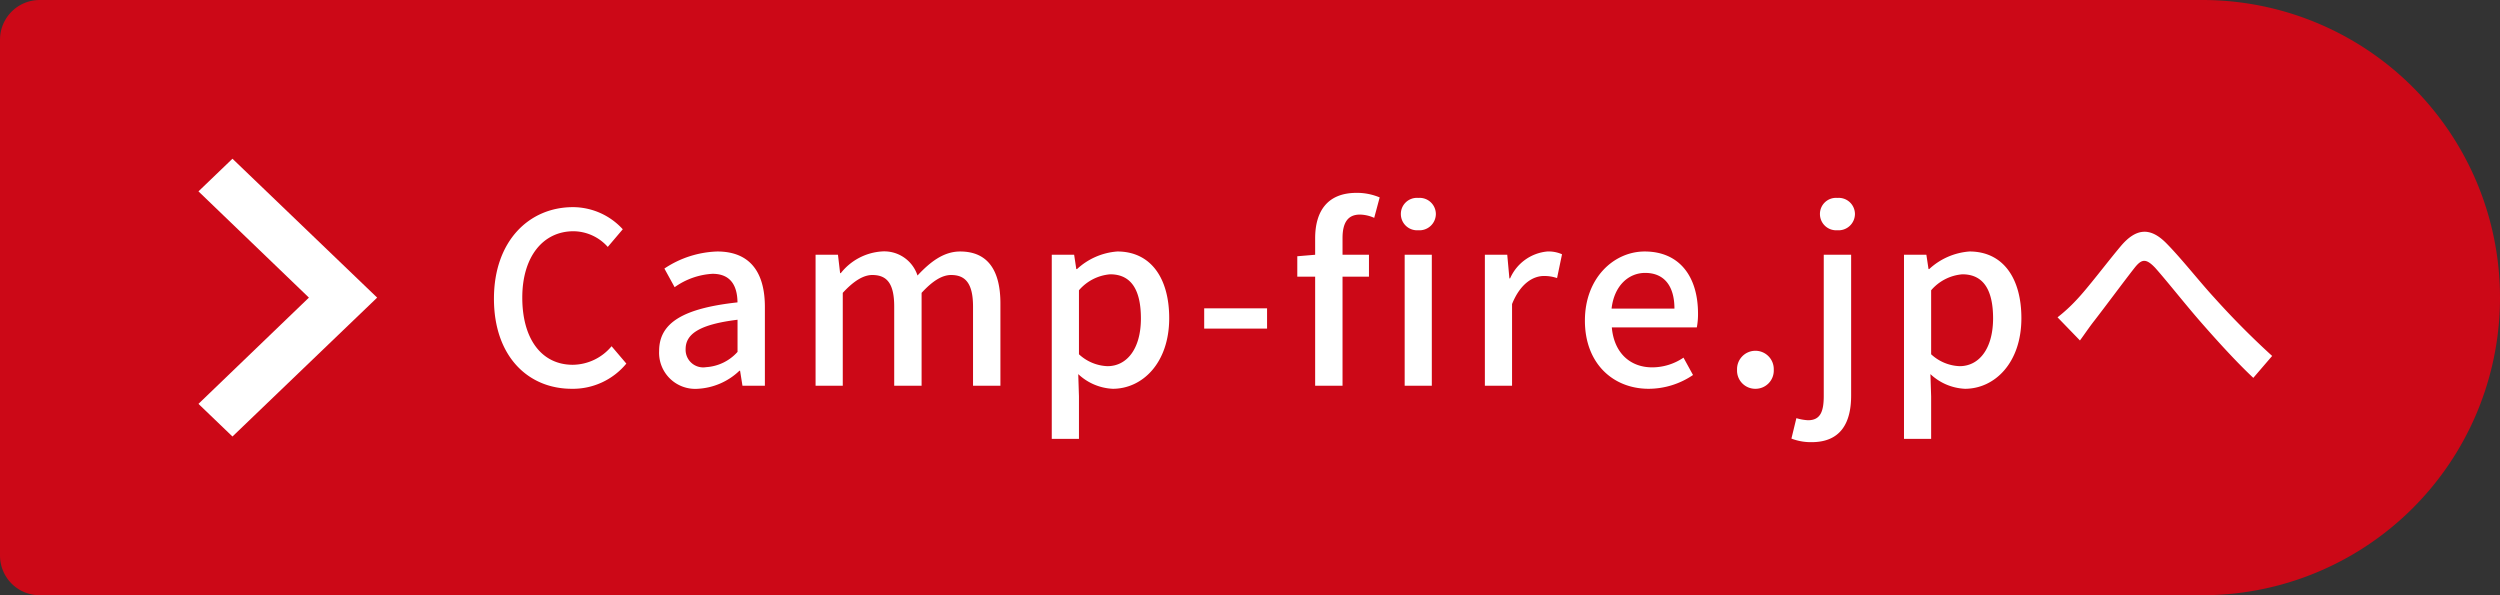
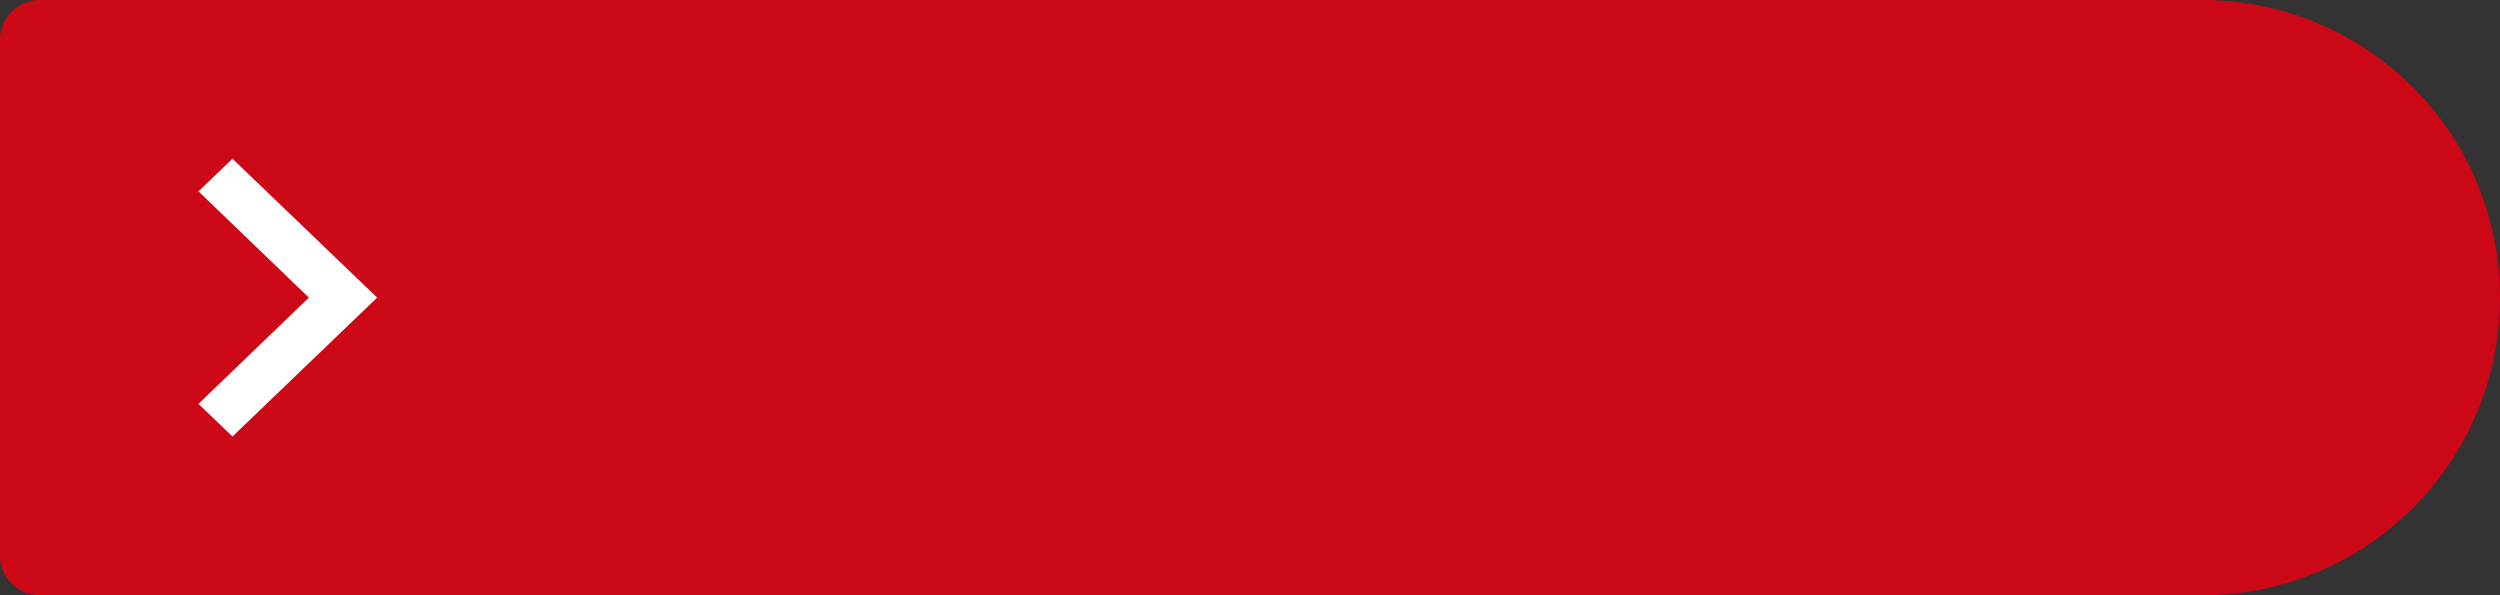
<svg xmlns="http://www.w3.org/2000/svg" id="btn_Camp-fire.svg" width="252" height="60" viewBox="0 0 252 60">
  <rect x="0" y="0" width="252" height="60" fill="#333333" stroke="none" />
  <defs>
    <style>
      .cls-1 {
        fill: #e60012;
        opacity: 0.85;
      }

      .cls-2 {
        fill: #fff;
        fill-rule: evenodd;
      }
    </style>
  </defs>
  <path id="角丸長方形_5" data-name="角丸長方形 5" class="cls-1" d="M4,0H222a30,30,0,0,1,30,30v0a30,30,0,0,1-30,30H4a4,4,0,0,1-4-4V4A4,4,0,0,1,4,0Z" />
-   <path id="Camp-fire.jpへ" class="cls-2" d="M597.635,2571.19a6.978,6.978,0,0,0,5.5-2.54l-1.488-1.75a5.152,5.152,0,0,1-3.912,1.87c-3.12,0-5.089-2.57-5.089-6.77,0-4.15,2.113-6.69,5.161-6.69a4.68,4.68,0,0,1,3.456,1.58l1.512-1.78a6.828,6.828,0,0,0-5.016-2.23c-4.465,0-7.969,3.46-7.969,9.22C589.786,2567.88,593.194,2571.19,597.635,2571.19Zm12.7,0a6.568,6.568,0,0,0,4.2-1.82H614.6l0.24,1.51H617.1v-7.94c0-3.51-1.512-5.59-4.8-5.59a10.143,10.143,0,0,0-5.329,1.72l1.032,1.88a7.266,7.266,0,0,1,3.817-1.35c1.944,0,2.5,1.35,2.52,2.88-5.5.6-7.9,2.07-7.9,4.9A3.641,3.641,0,0,0,610.33,2571.19Zm0.84-2.18a1.773,1.773,0,0,1-2.064-1.82c0-1.49,1.32-2.48,5.233-2.96v3.24A4.634,4.634,0,0,1,611.17,2569.01Zm11.04,1.87h2.736v-9.36c1.1-1.2,2.089-1.8,2.977-1.8,1.512,0,2.208.91,2.208,3.19v7.97h2.76v-9.36c1.1-1.2,2.064-1.8,2.976-1.8,1.488,0,2.209.91,2.209,3.19v7.97h2.76v-8.3c0-3.36-1.3-5.23-4.057-5.23-1.656,0-3,1.03-4.3,2.42a3.523,3.523,0,0,0-3.648-2.42,5.747,5.747,0,0,0-4.081,2.18h-0.072l-0.216-1.85H622.21v13.2Zm23.808,5.36h2.736v-4.28l-0.072-2.25a5.434,5.434,0,0,0,3.481,1.48c2.976,0,5.688-2.59,5.688-7.12,0-4.06-1.872-6.72-5.232-6.72a6.687,6.687,0,0,0-4.057,1.77H648.49l-0.216-1.44h-2.256v18.56Zm5.617-7.33a4.465,4.465,0,0,1-2.881-1.2v-6.45a4.644,4.644,0,0,1,3.145-1.61c2.208,0,3.1,1.7,3.1,4.46C655,2567.21,653.555,2568.91,651.635,2568.91Zm9.743-3.79h6.337v-2.04h-6.337v2.04Zm17.689-13.22a5.883,5.883,0,0,0-2.328-.46c-2.953,0-4.177,1.87-4.177,4.59v1.65l-1.8.15v2.06h1.8v10.99h2.76v-10.99h2.665v-2.21h-2.665V2556c0-1.61.576-2.37,1.753-2.37a3.682,3.682,0,0,1,1.44.33Zm2.519,18.98h2.736v-13.2h-2.736v13.2Zm1.368-15.67a1.654,1.654,0,0,0,1.776-1.63,1.637,1.637,0,0,0-1.776-1.63,1.617,1.617,0,0,0-1.752,1.63A1.634,1.634,0,0,0,682.954,2555.21Zm6.72,15.67h2.736v-8.23c0.84-2.09,2.137-2.83,3.217-2.83a4.006,4.006,0,0,1,1.32.21l0.5-2.4a3.318,3.318,0,0,0-1.488-.28,4.55,4.55,0,0,0-3.745,2.71h-0.072l-0.216-2.38h-2.256v13.2Zm16.513,0.31a7.976,7.976,0,0,0,4.464-1.39l-0.96-1.75a5.632,5.632,0,0,1-3.144.98c-2.281,0-3.865-1.51-4.081-4.03h8.569a7.081,7.081,0,0,0,.12-1.39c0-3.74-1.872-6.26-5.376-6.26-3.1,0-6.025,2.66-6.025,6.96C699.754,2568.65,702.61,2571.19,706.187,2571.19Zm-3.745-8.08c0.264-2.33,1.728-3.6,3.385-3.6,1.92,0,2.952,1.32,2.952,3.6h-6.337Zm14.5,8.08a1.836,1.836,0,0,0,1.848-1.92,1.851,1.851,0,1,0-3.7,0A1.836,1.836,0,0,0,716.938,2571.19Zm5.664,5.38c2.928,0,3.984-1.94,3.984-4.7v-14.19h-2.76v14.23c0,1.57-.336,2.45-1.584,2.45a4.918,4.918,0,0,1-1.176-.21l-0.5,2.06A5.5,5.5,0,0,0,722.6,2576.57Zm2.592-21.36a1.654,1.654,0,0,0,1.776-1.63,1.637,1.637,0,0,0-1.776-1.63,1.617,1.617,0,0,0-1.752,1.63A1.634,1.634,0,0,0,725.194,2555.21Zm6.72,21.03h2.736v-4.28l-0.072-2.25a5.432,5.432,0,0,0,3.481,1.48c2.976,0,5.688-2.59,5.688-7.12,0-4.06-1.872-6.72-5.232-6.72a6.687,6.687,0,0,0-4.057,1.77h-0.072l-0.216-1.44h-2.256v18.56Zm5.617-7.33a4.463,4.463,0,0,1-2.881-1.2v-6.45a4.642,4.642,0,0,1,3.145-1.61c2.208,0,3.1,1.7,3.1,4.46C740.891,2567.21,739.451,2568.91,737.531,2568.91Zm9.863-4.92,2.256,2.33c0.408-.55.936-1.34,1.464-2.01,1.1-1.42,2.953-3.92,3.985-5.24,0.744-.96,1.176-1.08,2.136-0.07,1.1,1.23,2.9,3.51,4.416,5.26,1.584,1.82,3.7,4.17,5.473,5.83l1.9-2.21a82.409,82.409,0,0,1-5.857-5.9c-1.464-1.59-3.36-4.01-4.848-5.5-1.632-1.63-3.048-1.44-4.536.31-1.417,1.68-3.361,4.28-4.537,5.5A16.041,16.041,0,0,1,747.394,2563.99Z" transform="translate(-540 -2532)" />
  <path id="シェイプ_1" data-name="シェイプ 1" class="cls-2" d="M560.005,2551.29L571.138,2562l-11.133,10.71,3.427,3.29,14.585-14-14.585-14Z" transform="translate(-540 -2532)" />
</svg>